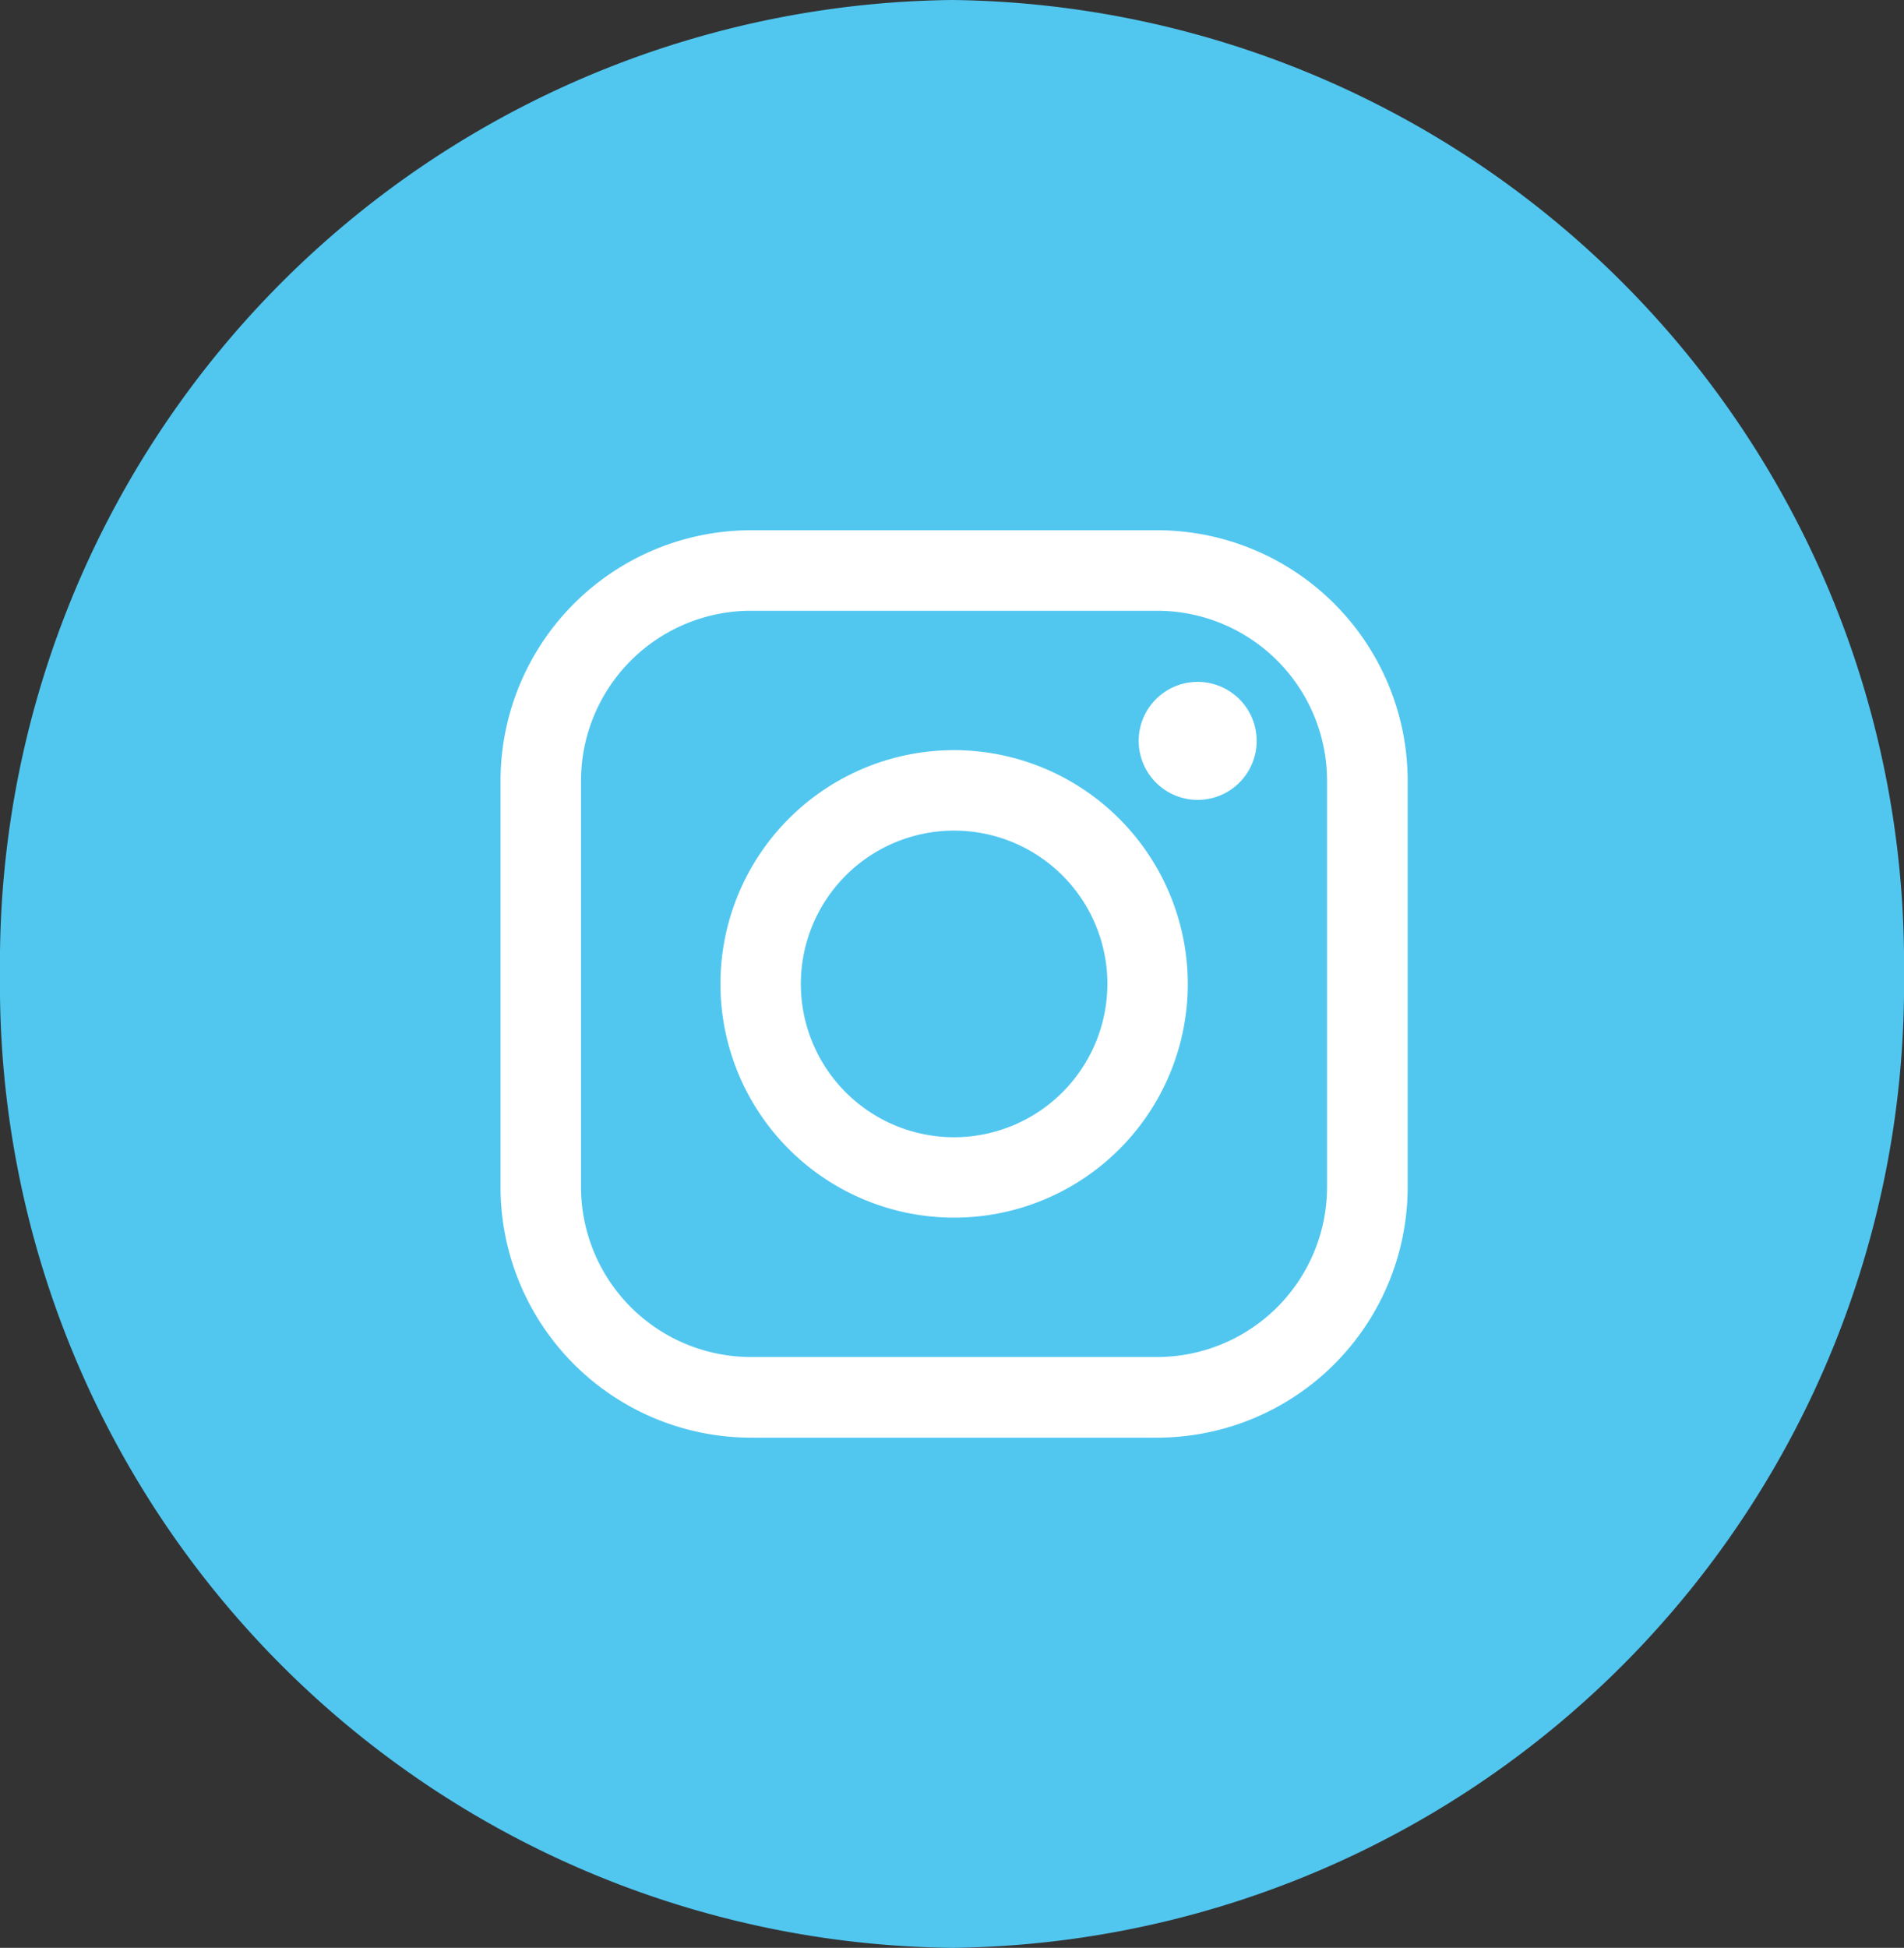
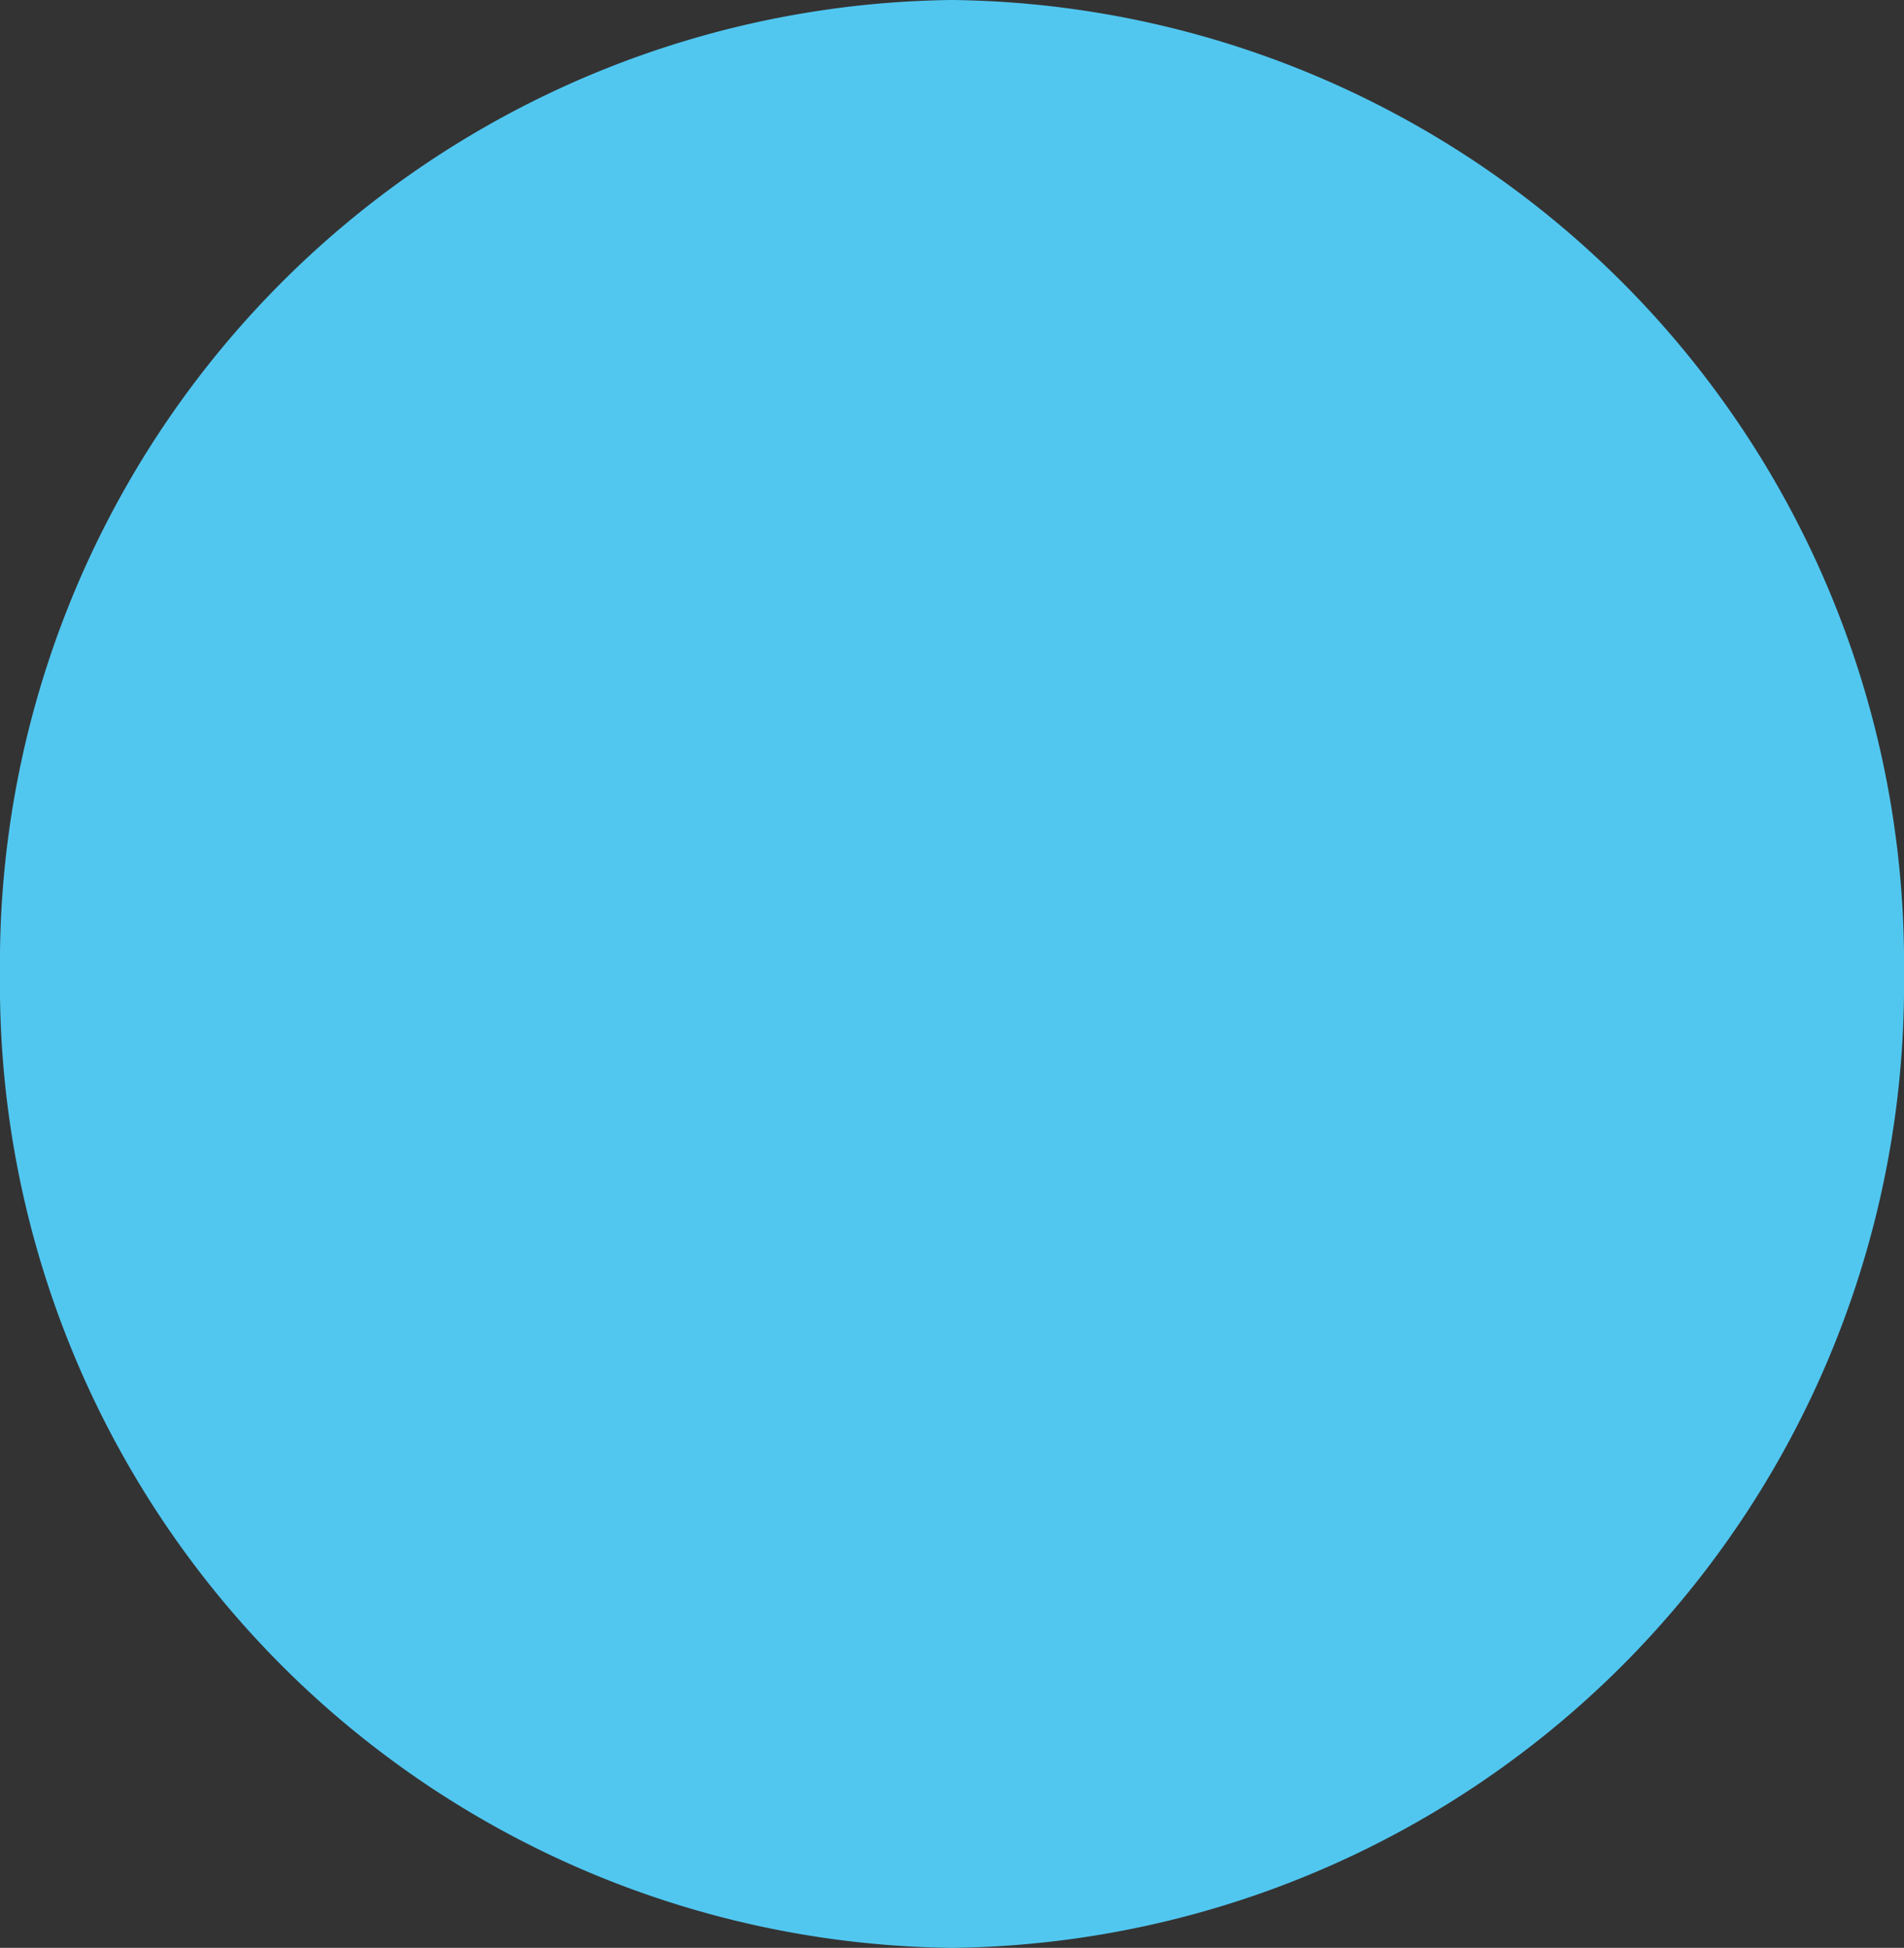
<svg xmlns="http://www.w3.org/2000/svg" width="44" height="45" viewBox="0 0 44 45">
  <rect x="0" y="0" width="44" height="45" fill="#333333" stroke="none" />
  <g transform="translate(-1565 -5068)">
    <path d="M22,0A22.254,22.254,0,0,1,44,22.5,22.254,22.254,0,0,1,22,45,22.254,22.254,0,0,1,0,22.5,22.254,22.254,0,0,1,22,0Z" transform="translate(1565 5068)" fill="#51c7f0" />
    <g transform="translate(1576.567 5080.25)">
-       <path d="M15.179,0H5.785A5.792,5.792,0,0,0,0,5.785v9.393a5.792,5.792,0,0,0,5.785,5.785h9.393a5.792,5.792,0,0,0,5.785-5.785V5.785A5.792,5.792,0,0,0,15.179,0ZM19.1,15.179A3.93,3.93,0,0,1,15.179,19.1H5.785A3.93,3.93,0,0,1,1.86,15.179V5.785A3.93,3.93,0,0,1,5.785,1.86h9.393A3.93,3.93,0,0,1,19.1,5.785v9.393Z" transform="translate(0 0)" fill="#fff" />
-       <path d="M46.37,40.97a5.4,5.4,0,1,0,5.4,5.4A5.408,5.408,0,0,0,46.37,40.97Zm0,8.943a3.542,3.542,0,1,1,3.542-3.542A3.546,3.546,0,0,1,46.37,49.913Z" transform="translate(-35.888 -35.89)" fill="#fff" />
-       <path d="M120.285,28.251a1.363,1.363,0,1,0,.965.4A1.369,1.369,0,0,0,120.285,28.251Z" transform="translate(-104.175 -24.748)" fill="#fff" />
-     </g>
+       </g>
  </g>
</svg>